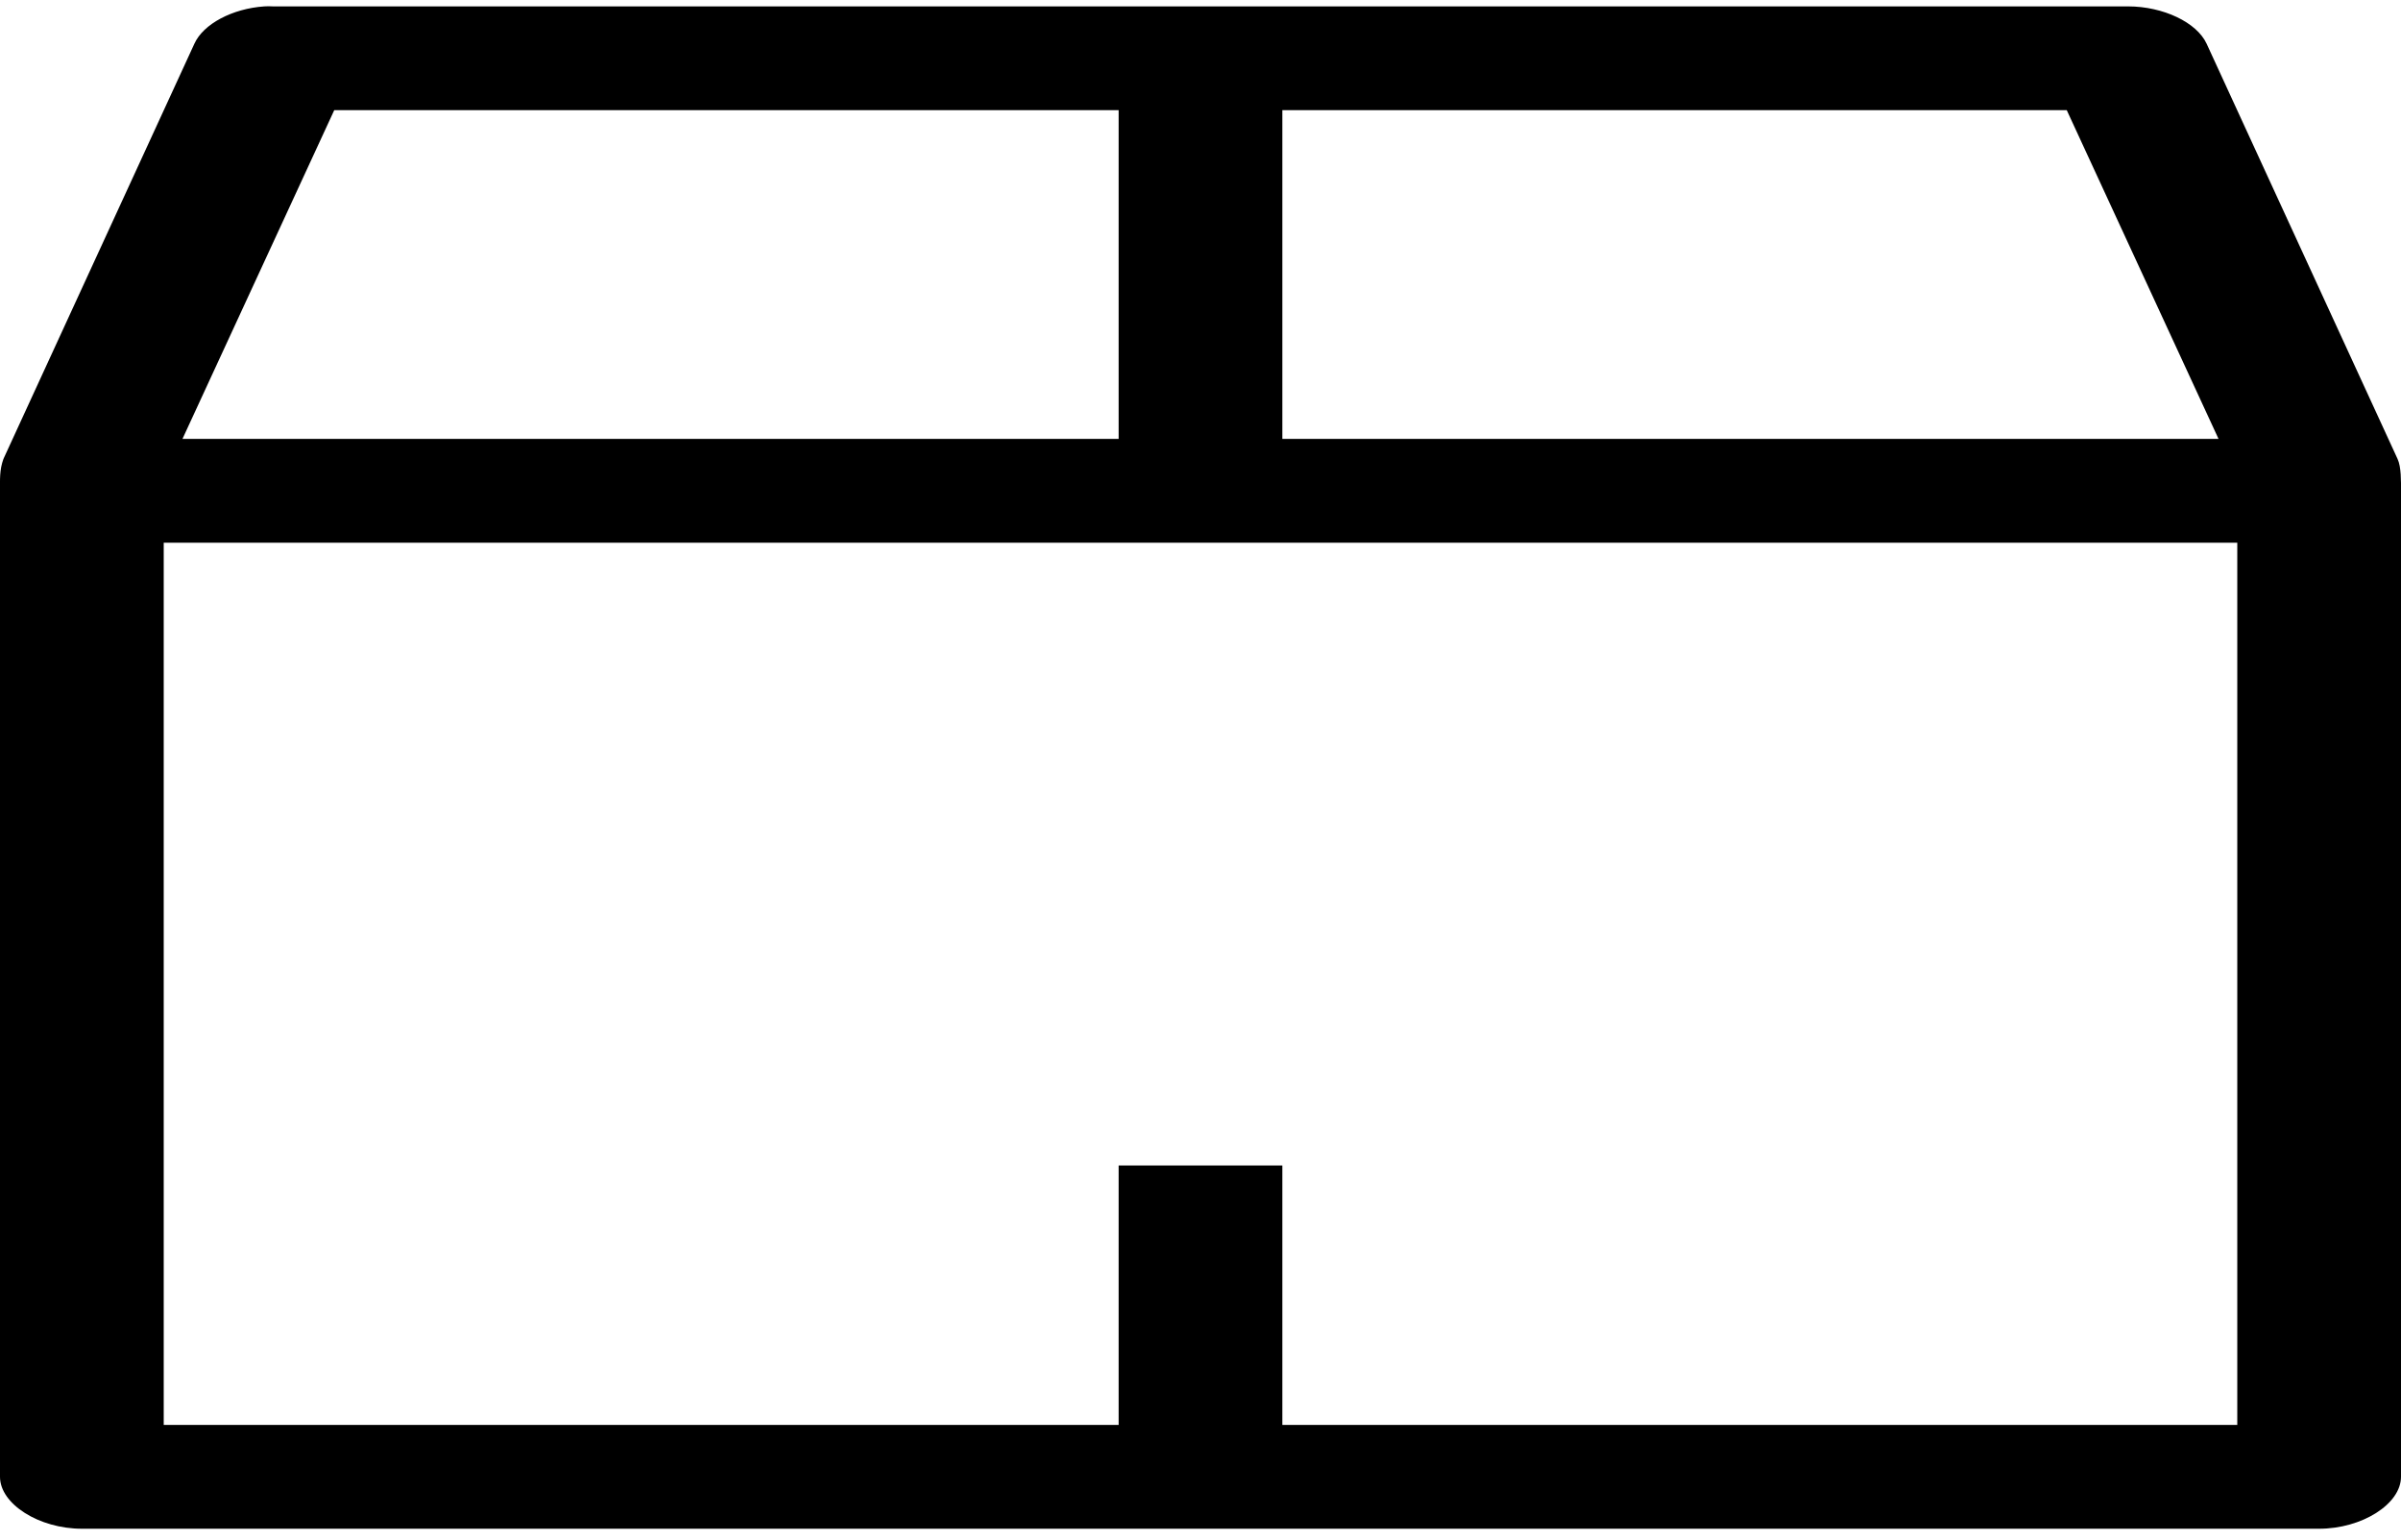
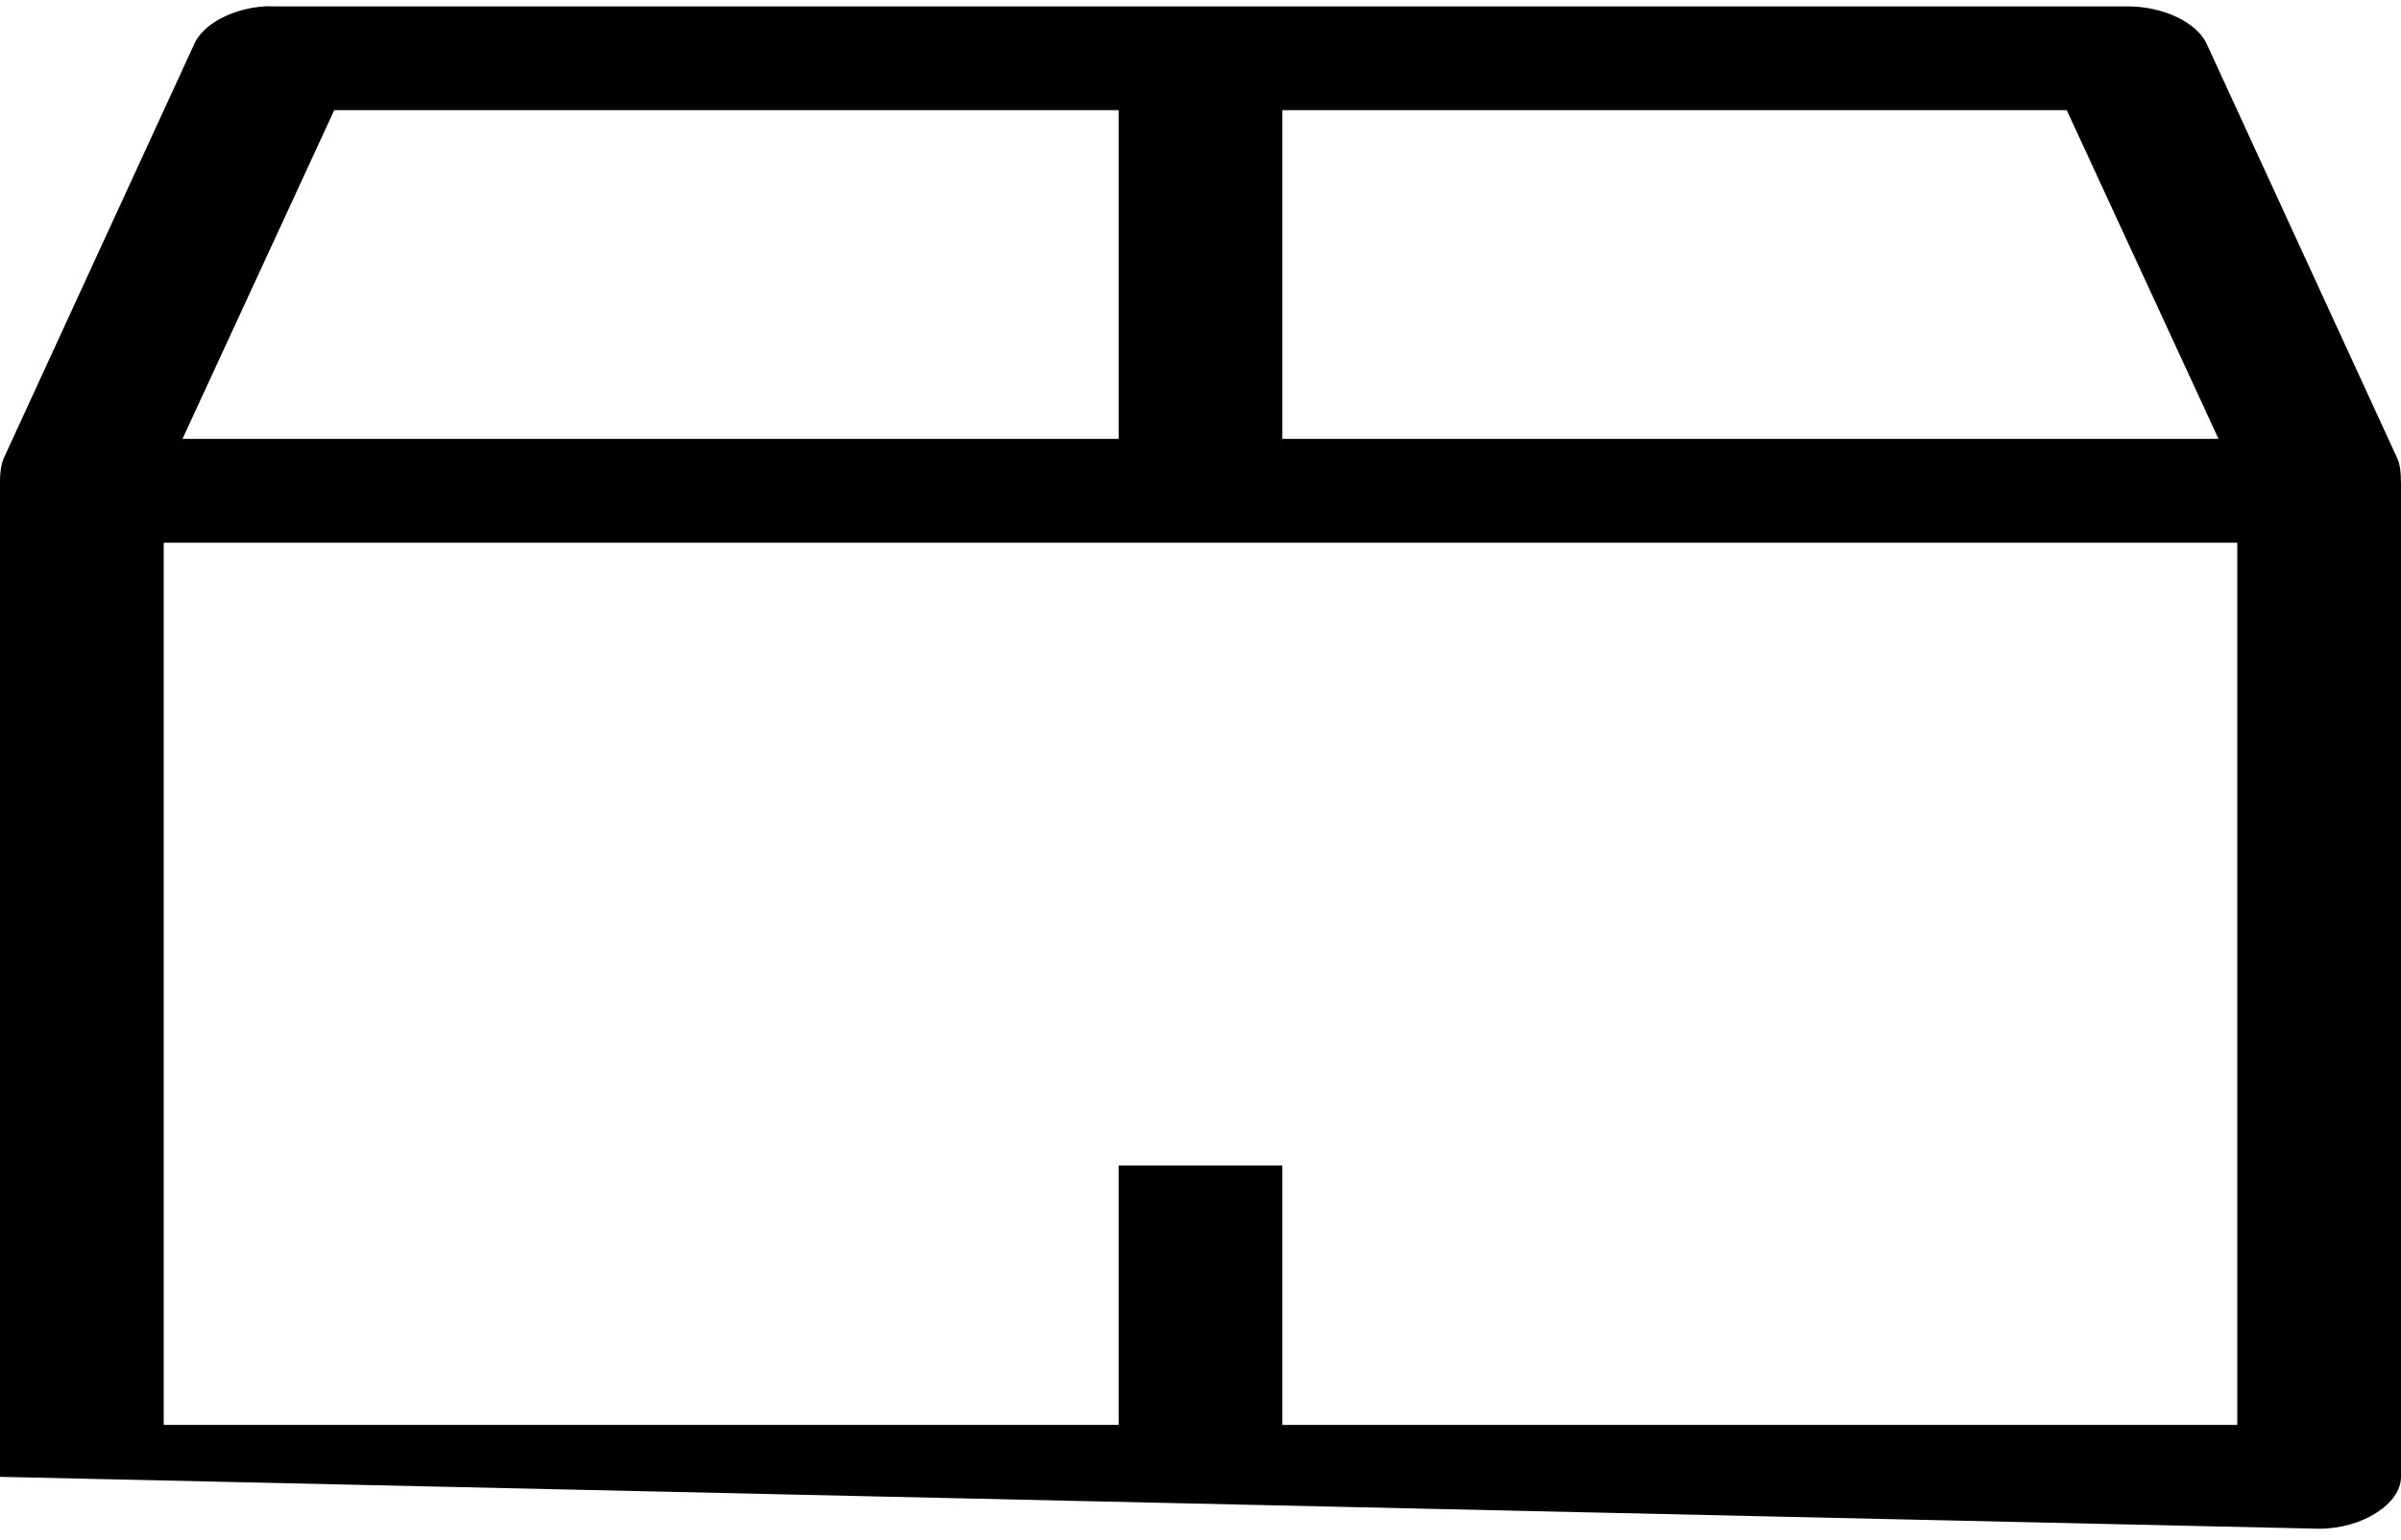
<svg xmlns="http://www.w3.org/2000/svg" width="53px" height="34px" viewBox="0 0 53 34" version="1.1">
  <title>Group</title>
  <desc>Created with Sketch.</desc>
  <g id="Page-1" stroke="none" stroke-width="1" fill="none" fill-rule="evenodd">
    <g id="noun_Box_1570362" fill="#000000" fill-rule="nonzero">
      <g id="Group">
-         <path d="M5.835,0.141 C5.126,0.19 4.488,0.53 4.291,0.965 L0.076,10.133 C-0.013,10.378 0.001,10.588 0,10.837 L0,32.61 C0,33.21 0.861,33.756 1.807,33.756 L51.193,33.756 C52.139,33.756 53,33.21 53,32.61 L53,10.837 C53,10.633 53.008,10.314 52.924,10.133 L48.709,0.965 C48.491,0.494 47.751,0.142 46.977,0.141 L6.023,0.141 C5.96,0.137 5.897,0.137 5.835,0.141 Z M7.378,2.433 L24.693,2.433 L24.693,9.691 L4.028,9.691 L7.378,2.433 Z M28.307,2.433 L45.622,2.433 L48.972,9.691 L28.307,9.691 L28.307,2.433 Z M3.614,11.983 L49.386,11.983 L49.386,31.464 L28.307,31.464 L28.307,25.735 L24.693,25.735 L24.693,31.464 L3.614,31.464 L3.614,11.983 Z" id="Shape" />
+         <path d="M5.835,0.141 C5.126,0.19 4.488,0.53 4.291,0.965 L0.076,10.133 C-0.013,10.378 0.001,10.588 0,10.837 L0,32.61 L51.193,33.756 C52.139,33.756 53,33.21 53,32.61 L53,10.837 C53,10.633 53.008,10.314 52.924,10.133 L48.709,0.965 C48.491,0.494 47.751,0.142 46.977,0.141 L6.023,0.141 C5.96,0.137 5.897,0.137 5.835,0.141 Z M7.378,2.433 L24.693,2.433 L24.693,9.691 L4.028,9.691 L7.378,2.433 Z M28.307,2.433 L45.622,2.433 L48.972,9.691 L28.307,9.691 L28.307,2.433 Z M3.614,11.983 L49.386,11.983 L49.386,31.464 L28.307,31.464 L28.307,25.735 L24.693,25.735 L24.693,31.464 L3.614,31.464 L3.614,11.983 Z" id="Shape" />
      </g>
    </g>
  </g>
</svg>